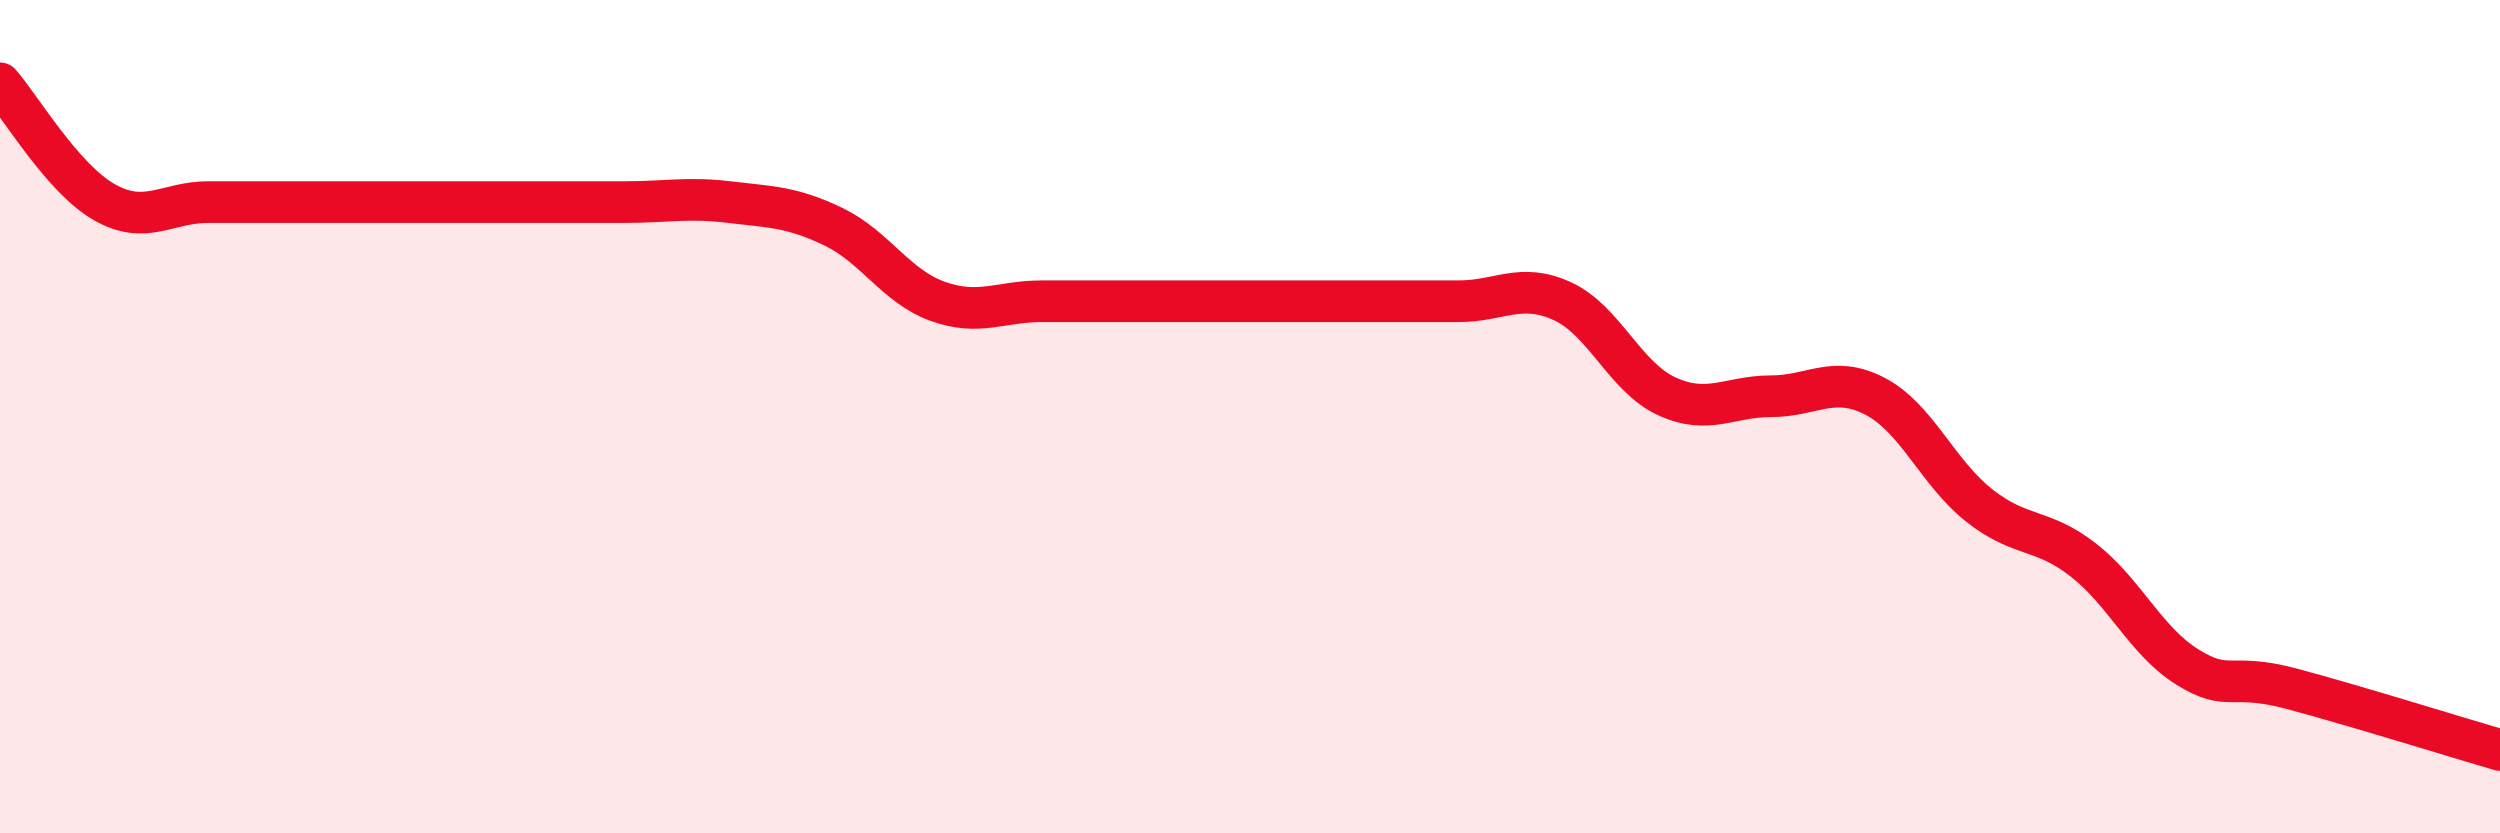
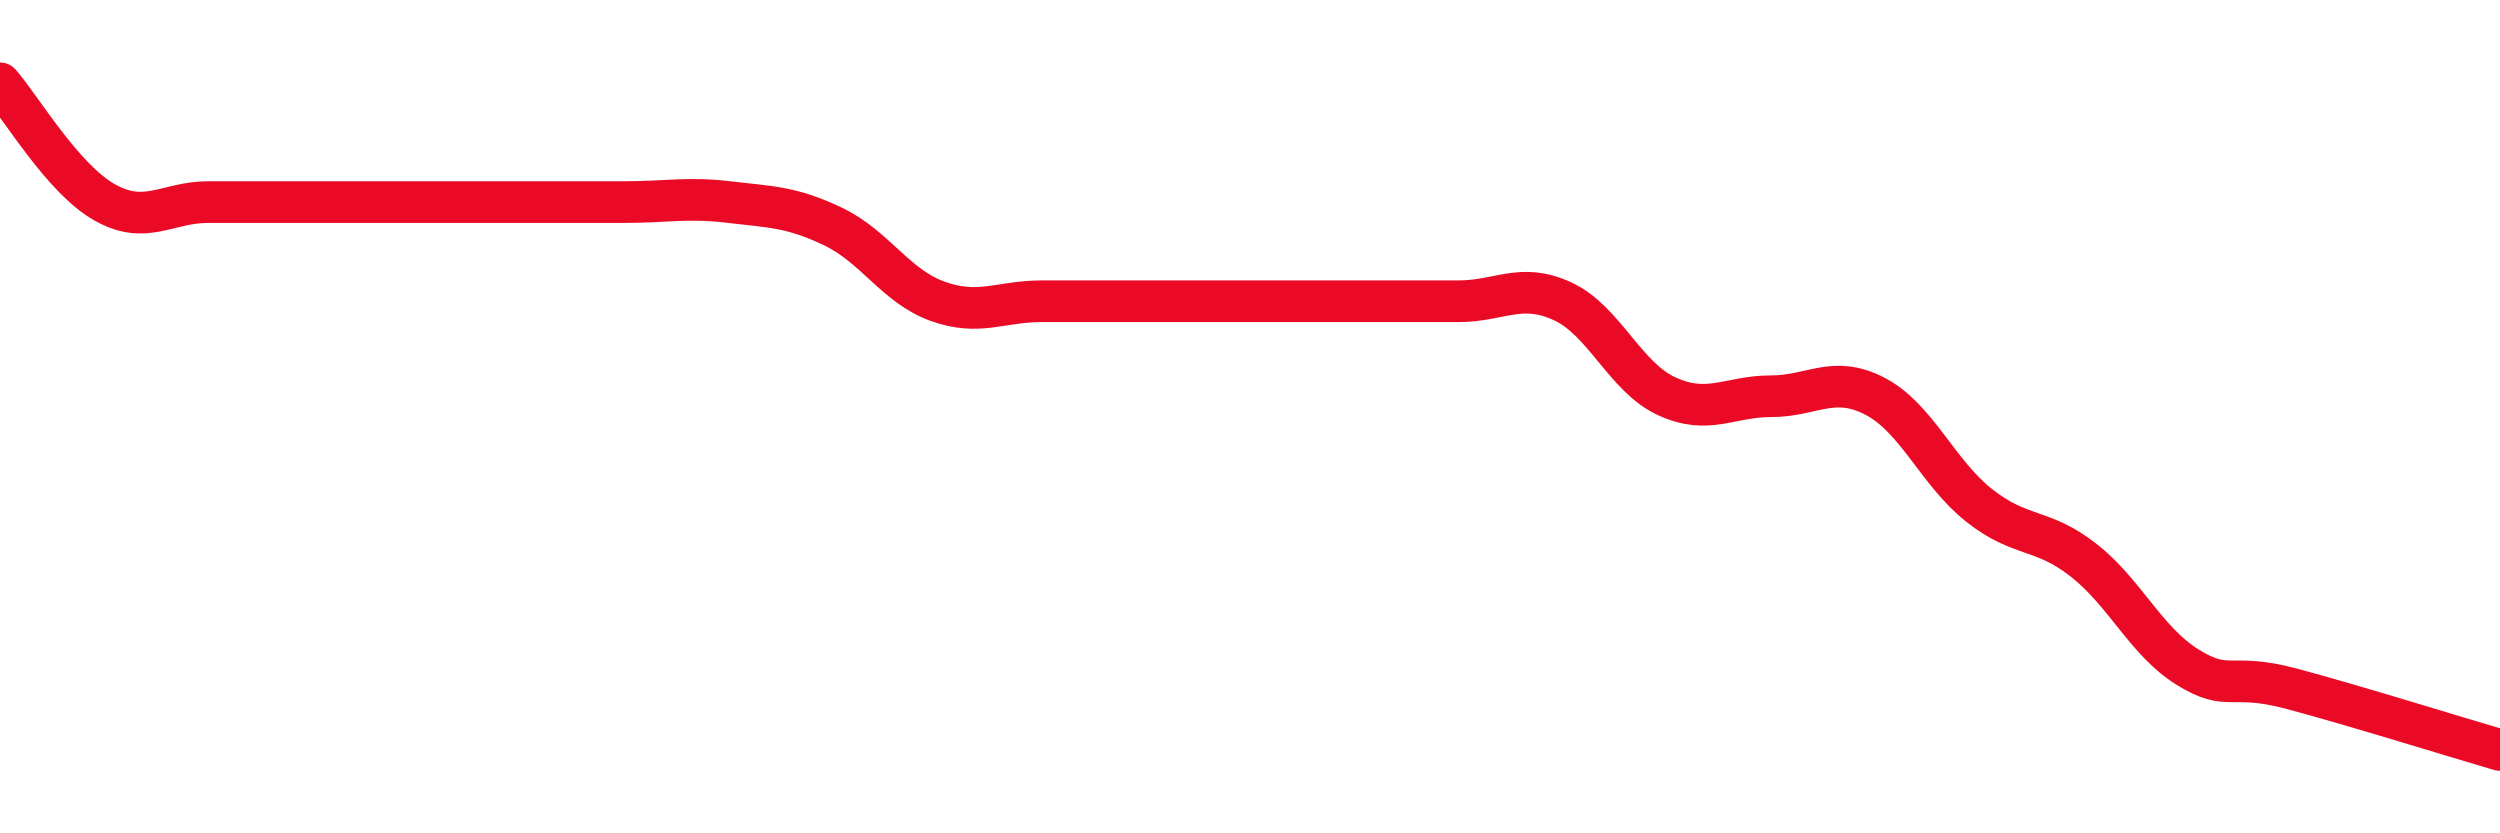
<svg xmlns="http://www.w3.org/2000/svg" width="60" height="20" viewBox="0 0 60 20">
-   <path d="M 0,2 C 0.5,2.57 1.5,4.28 2.5,4.85 C 3.5,5.42 4,4.85 5,4.85 C 6,4.85 6.5,4.85 7.5,4.85 C 8.5,4.85 9,4.85 10,4.85 C 11,4.85 11.5,4.85 12.5,4.85 C 13.5,4.85 14,4.85 15,4.85 C 16,4.85 16.5,4.73 17.5,4.85 C 18.5,4.97 19,4.96 20,5.44 C 21,5.92 21.5,6.87 22.5,7.23 C 23.5,7.59 24,7.23 25,7.23 C 26,7.23 26.5,7.23 27.5,7.23 C 28.5,7.23 29,7.23 30,7.23 C 31,7.23 31.5,7.23 32.5,7.23 C 33.5,7.23 34,7.23 35,7.23 C 36,7.23 36.5,6.77 37.5,7.23 C 38.5,7.69 39,9.05 40,9.51 C 41,9.97 41.5,9.51 42.5,9.51 C 43.5,9.51 44,8.99 45,9.51 C 46,10.03 46.5,11.34 47.5,12.13 C 48.5,12.92 49,12.66 50,13.44 C 51,14.22 51.5,15.39 52.5,16.01 C 53.5,16.63 53.5,16.13 55,16.53 C 56.5,16.93 59,17.71 60,18L60 20L0 20Z" fill="#EB0A25" opacity="0.1" stroke-linecap="round" stroke-linejoin="round" />
  <path d="M 0,2 C 0.5,2.57 1.5,4.28 2.5,4.85 C 3.5,5.42 4,4.85 5,4.85 C 6,4.85 6.5,4.85 7.5,4.85 C 8.5,4.85 9,4.85 10,4.85 C 11,4.85 11.5,4.85 12.5,4.85 C 13.5,4.85 14,4.85 15,4.85 C 16,4.85 16.5,4.73 17.5,4.85 C 18.5,4.97 19,4.96 20,5.44 C 21,5.92 21.5,6.87 22.5,7.23 C 23.5,7.59 24,7.23 25,7.23 C 26,7.23 26.5,7.23 27.5,7.23 C 28.5,7.23 29,7.23 30,7.23 C 31,7.23 31.5,7.23 32.5,7.23 C 33.5,7.23 34,7.23 35,7.23 C 36,7.23 36.5,6.77 37.5,7.23 C 38.5,7.69 39,9.05 40,9.51 C 41,9.97 41.5,9.51 42.5,9.51 C 43.5,9.51 44,8.99 45,9.51 C 46,10.03 46.5,11.34 47.5,12.13 C 48.5,12.92 49,12.66 50,13.44 C 51,14.22 51.5,15.39 52.5,16.01 C 53.5,16.63 53.5,16.13 55,16.53 C 56.5,16.93 59,17.71 60,18" stroke="#EB0A25" stroke-width="1" fill="none" stroke-linecap="round" stroke-linejoin="round" />
</svg>